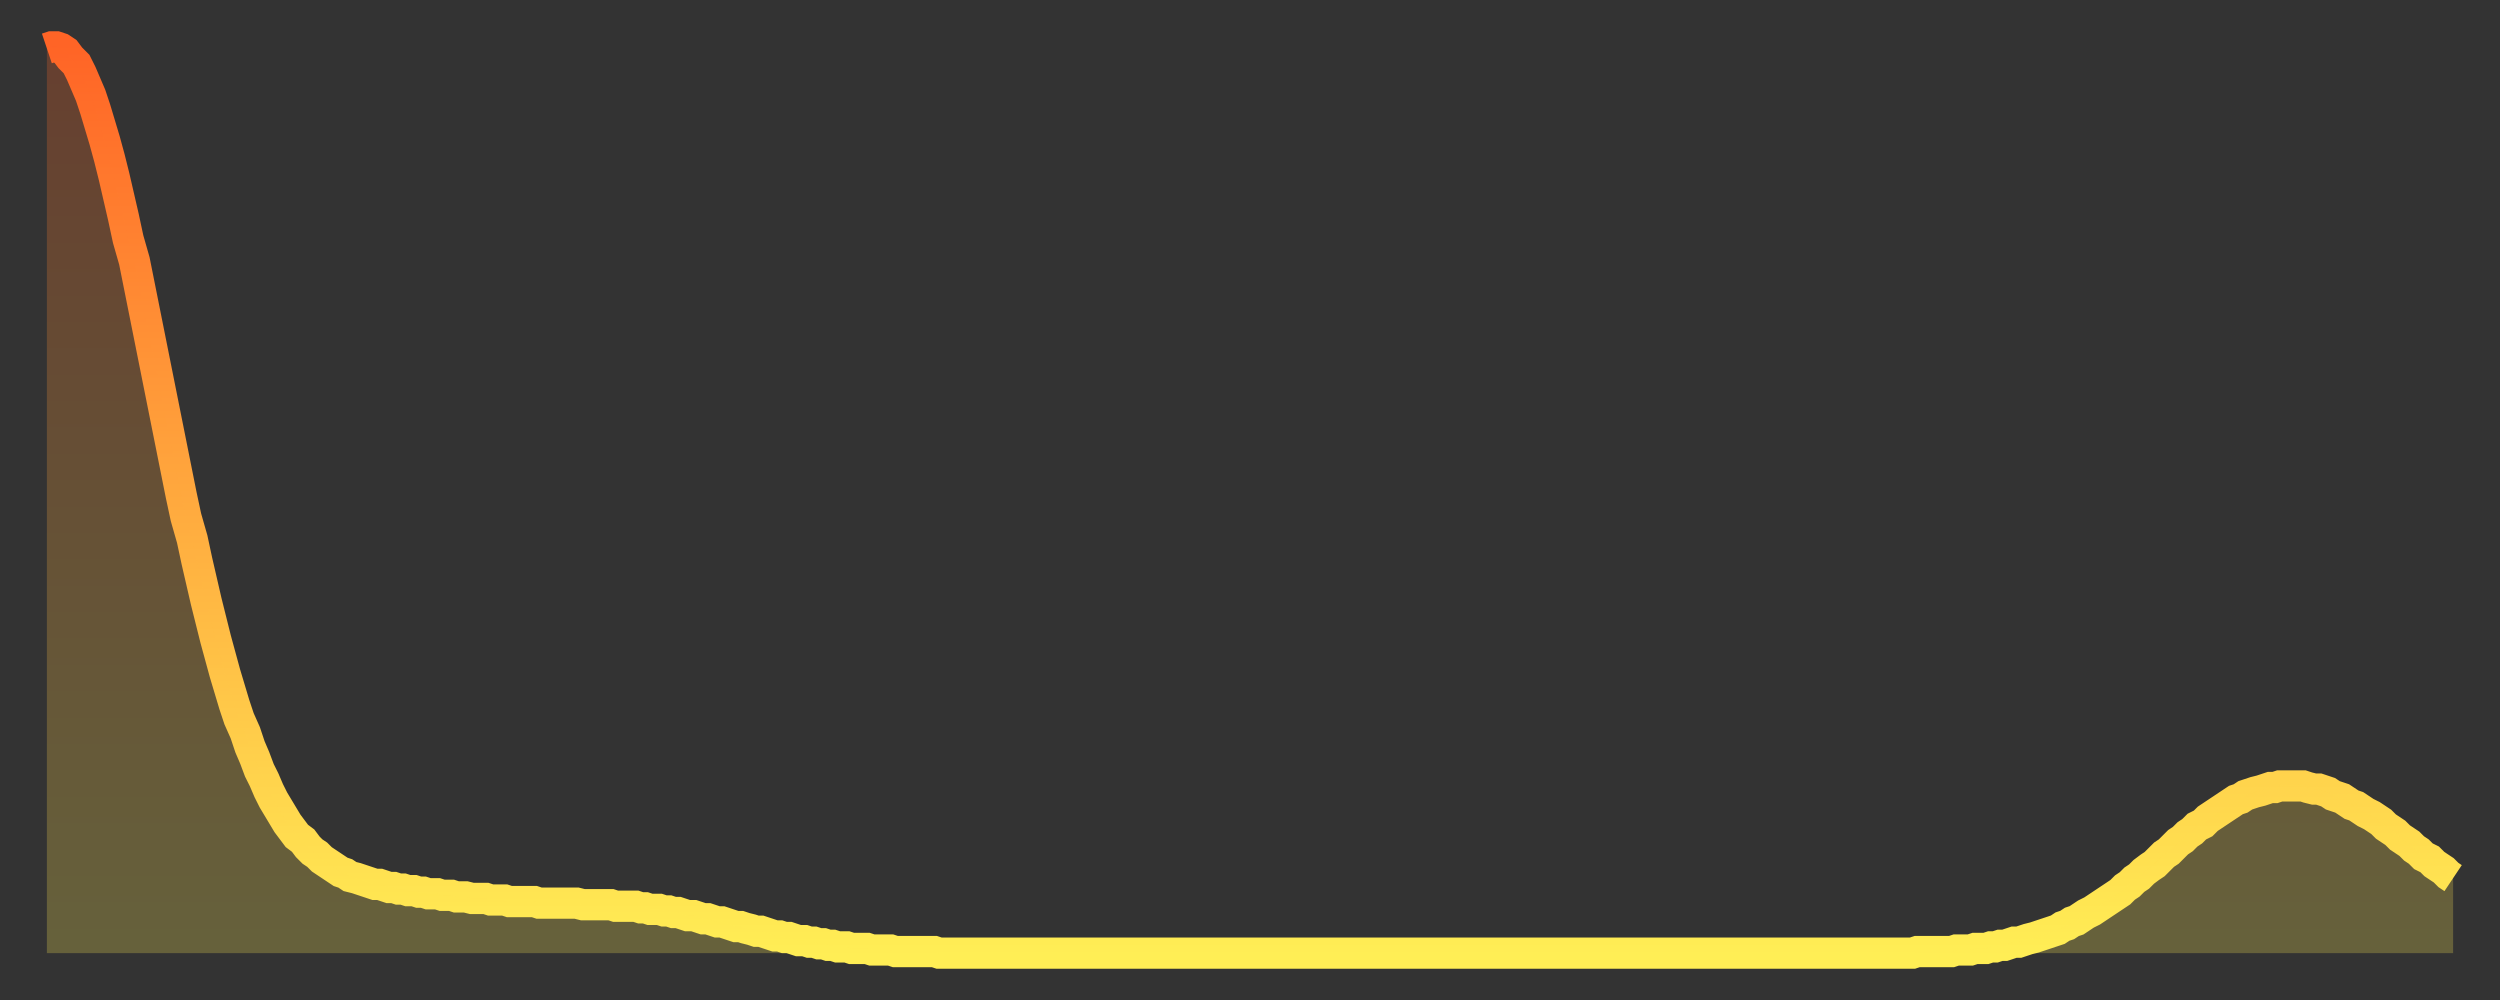
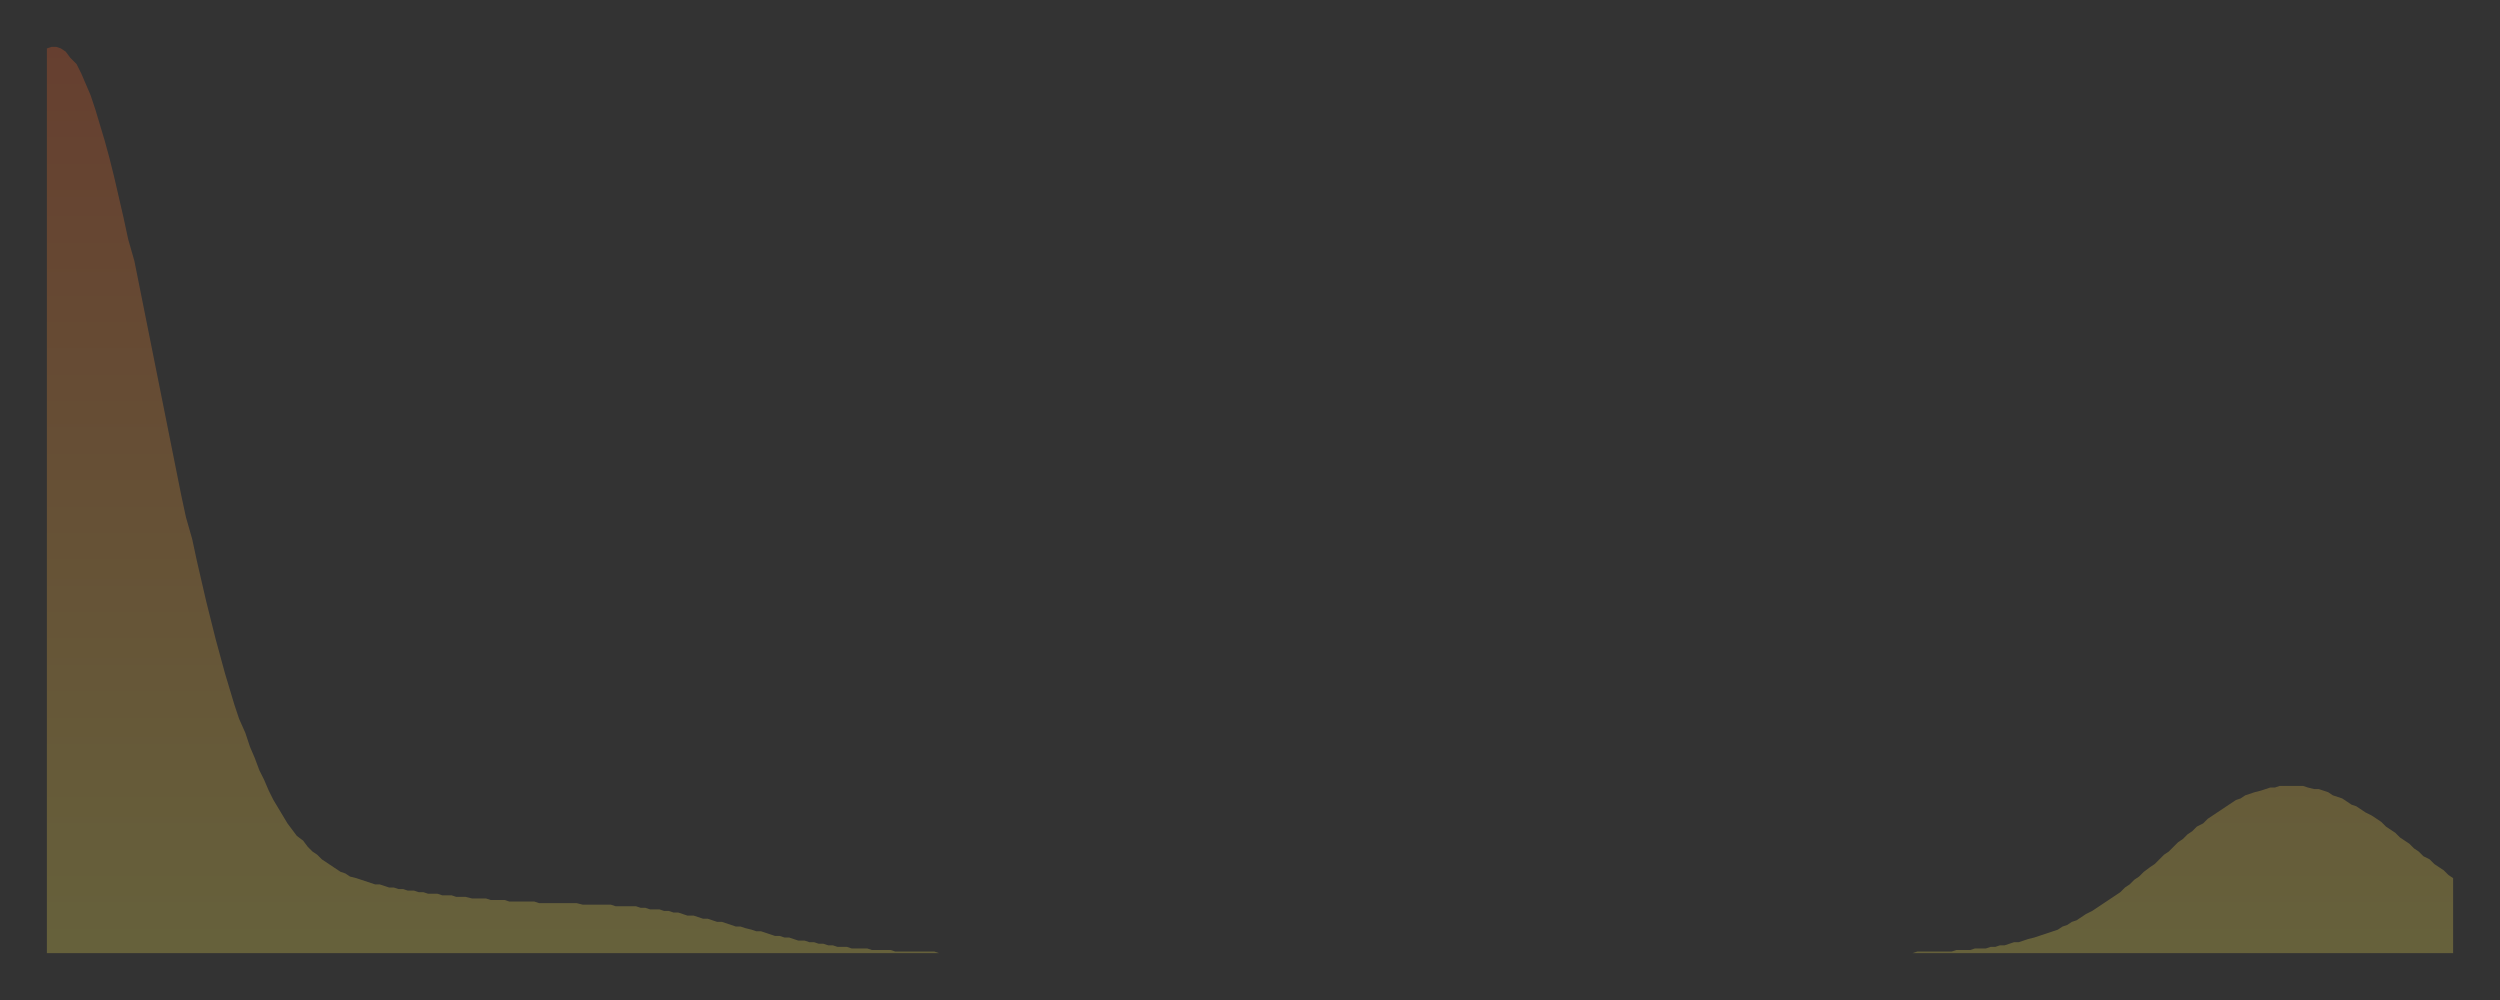
<svg xmlns="http://www.w3.org/2000/svg" baseProfile="full" height="64" version="1.1" width="160">
  <rect width="100%" height="100%" fill="#333333" stroke="none" />
  <defs>
    <linearGradient id="id976090" x1="0" x2="0" y1="0" y2="1">
      <stop offset="0%" stop-color="#ff6426" />
      <stop offset="50%" stop-color="#ffa93e" />
      <stop offset="100%" stop-color="#ffee55" />
    </linearGradient>
  </defs>
  <g transform="translate(3,3)">
    <g>
-       <path d="M 0.0 0.1 0.3 0.0 0.6 0.0 0.9 0.1 1.2 0.3 1.5 0.7 1.9 1.1 2.2 1.7 2.5 2.4 2.8 3.1 3.1 4.0 3.4 5.0 3.7 6.0 4.0 7.1 4.3 8.3 4.6 9.6 4.9 10.9 5.2 12.3 5.6 13.7 5.9 15.2 6.2 16.7 6.5 18.2 6.8 19.7 7.1 21.2 7.4 22.7 7.7 24.2 8.0 25.7 8.3 27.2 8.6 28.7 8.9 30.1 9.3 31.5 9.6 32.9 9.9 34.2 10.2 35.5 10.5 36.7 10.8 37.9 11.1 39.0 11.4 40.1 11.7 41.1 12.0 42.1 12.3 43.0 12.7 43.9 13.0 44.8 13.3 45.5 13.6 46.3 13.9 46.9 14.2 47.6 14.5 48.2 14.8 48.7 15.1 49.2 15.4 49.7 15.7 50.1 16.0 50.5 16.4 50.8 16.7 51.2 17.0 51.5 17.3 51.7 17.6 52.0 17.9 52.2 18.2 52.4 18.5 52.6 18.8 52.8 19.1 52.9 19.4 53.1 19.8 53.2 20.1 53.3 20.4 53.4 20.7 53.5 21.0 53.6 21.3 53.6 21.6 53.7 21.9 53.8 22.2 53.8 22.5 53.9 22.8 53.9 23.1 54.0 23.5 54.0 23.8 54.1 24.1 54.1 24.4 54.2 24.7 54.2 25.0 54.2 25.3 54.3 25.6 54.3 25.9 54.3 26.2 54.4 26.5 54.4 26.8 54.4 27.2 54.5 27.5 54.5 27.8 54.5 28.1 54.5 28.4 54.6 28.7 54.6 29.0 54.6 29.3 54.6 29.6 54.7 29.9 54.7 30.2 54.7 30.6 54.7 30.9 54.7 31.2 54.7 31.5 54.8 31.8 54.8 32.1 54.8 32.4 54.8 32.7 54.8 33.0 54.8 33.3 54.8 33.6 54.8 33.9 54.8 34.3 54.9 34.6 54.9 34.9 54.9 35.2 54.9 35.5 54.9 35.8 54.9 36.1 54.9 36.4 55.0 36.7 55.0 37.0 55.0 37.3 55.0 37.7 55.0 38.0 55.1 38.3 55.1 38.6 55.2 38.9 55.2 39.2 55.2 39.5 55.3 39.8 55.3 40.1 55.4 40.4 55.4 40.7 55.5 41.0 55.6 41.4 55.6 41.7 55.7 42.0 55.8 42.3 55.8 42.6 55.9 42.9 56.0 43.2 56.0 43.5 56.1 43.8 56.2 44.1 56.3 44.4 56.3 44.7 56.4 45.1 56.5 45.4 56.6 45.7 56.6 46.0 56.7 46.3 56.8 46.6 56.9 46.9 56.9 47.2 57.0 47.5 57.0 47.8 57.1 48.1 57.2 48.5 57.2 48.8 57.3 49.1 57.3 49.4 57.4 49.7 57.4 50.0 57.5 50.3 57.5 50.6 57.6 50.9 57.6 51.2 57.6 51.5 57.7 51.8 57.7 52.2 57.7 52.5 57.7 52.8 57.8 53.1 57.8 53.4 57.8 53.7 57.8 54.0 57.8 54.3 57.9 54.6 57.9 54.9 57.9 55.2 57.9 55.6 57.9 55.9 57.9 56.2 57.9 56.5 57.9 56.8 57.9 57.1 58.0 57.4 58.0 57.7 58.0 58.0 58.0 58.3 58.0 58.6 58.0 58.9 58.0 59.3 58.0 59.6 58.0 59.9 58.0 60.2 58.0 60.5 58.0 60.8 58.0 61.1 58.0 61.4 58.0 61.7 58.0 62.0 58.0 62.3 58.0 62.6 58.0 63.0 58.0 63.3 58.0 63.6 58.0 63.9 58.0 64.2 58.0 64.5 58.0 64.8 58.0 65.1 58.0 65.4 58.0 65.7 58.0 66.0 58.0 66.4 58.0 66.7 58.0 67.0 58.0 67.3 58.0 67.6 58.0 67.9 58.0 68.2 58.0 68.5 58.0 68.8 58.0 69.1 58.0 69.4 58.0 69.7 58.0 70.1 58.0 70.4 58.0 70.7 58.0 71.0 58.0 71.3 58.0 71.6 58.0 71.9 58.0 72.2 58.0 72.5 58.0 72.8 58.0 73.1 58.0 73.5 58.0 73.8 58.0 74.1 58.0 74.4 58.0 74.7 58.0 75.0 58.0 75.3 58.0 75.6 58.0 75.9 58.0 76.2 58.0 76.5 58.0 76.8 58.0 77.2 58.0 77.5 58.0 77.8 58.0 78.1 58.0 78.4 58.0 78.7 58.0 79.0 58.0 79.3 58.0 79.6 58.0 79.9 58.0 80.2 58.0 80.5 58.0 80.9 58.0 81.2 58.0 81.5 58.0 81.8 58.0 82.1 58.0 82.4 58.0 82.7 58.0 83.0 58.0 83.3 58.0 83.6 58.0 83.9 58.0 84.3 58.0 84.6 58.0 84.9 58.0 85.2 58.0 85.5 58.0 85.8 58.0 86.1 58.0 86.4 58.0 86.7 58.0 87.0 58.0 87.3 58.0 87.6 58.0 88.0 58.0 88.3 58.0 88.6 58.0 88.9 58.0 89.2 58.0 89.5 58.0 89.8 58.0 90.1 58.0 90.4 58.0 90.7 58.0 91.0 58.0 91.4 58.0 91.7 58.0 92.0 58.0 92.3 58.0 92.6 58.0 92.9 58.0 93.2 58.0 93.5 58.0 93.8 58.0 94.1 58.0 94.4 58.0 94.7 58.0 95.1 58.0 95.4 58.0 95.7 58.0 96.0 58.0 96.3 58.0 96.6 58.0 96.9 58.0 97.2 58.0 97.5 58.0 97.8 58.0 98.1 58.0 98.4 58.0 98.8 58.0 99.1 58.0 99.4 58.0 99.7 58.0 100.0 58.0 100.3 58.0 100.6 58.0 100.9 58.0 101.2 58.0 101.5 58.0 101.8 58.0 102.2 58.0 102.5 58.0 102.8 58.0 103.1 58.0 103.4 58.0 103.7 58.0 104.0 58.0 104.3 58.0 104.6 58.0 104.9 58.0 105.2 58.0 105.5 58.0 105.9 58.0 106.2 58.0 106.5 58.0 106.8 58.0 107.1 58.0 107.4 58.0 107.7 58.0 108.0 58.0 108.3 58.0 108.6 58.0 108.9 58.0 109.3 58.0 109.6 58.0 109.9 58.0 110.2 58.0 110.5 58.0 110.8 58.0 111.1 58.0 111.4 58.0 111.7 58.0 112.0 58.0 112.3 58.0 112.6 58.0 113.0 58.0 113.3 58.0 113.6 58.0 113.9 58.0 114.2 58.0 114.5 58.0 114.8 58.0 115.1 58.0 115.4 58.0 115.7 58.0 116.0 58.0 116.3 58.0 116.7 58.0 117.0 58.0 117.3 58.0 117.6 58.0 117.9 58.0 118.2 58.0 118.5 58.0 118.8 58.0 119.1 58.0 119.4 58.0 119.7 57.9 120.1 57.9 120.4 57.9 120.7 57.9 121.0 57.9 121.3 57.9 121.6 57.9 121.9 57.9 122.2 57.8 122.5 57.8 122.8 57.8 123.1 57.8 123.4 57.7 123.8 57.7 124.1 57.7 124.4 57.6 124.7 57.6 125.0 57.5 125.3 57.5 125.6 57.4 125.9 57.3 126.2 57.3 126.5 57.2 126.8 57.1 127.2 57.0 127.5 56.9 127.8 56.8 128.1 56.7 128.4 56.6 128.7 56.5 129.0 56.3 129.3 56.2 129.6 56.0 129.9 55.9 130.2 55.7 130.5 55.5 130.9 55.3 131.2 55.1 131.5 54.9 131.8 54.7 132.1 54.5 132.4 54.3 132.7 54.1 133.0 53.8 133.3 53.6 133.6 53.3 133.9 53.1 134.2 52.8 134.6 52.5 134.9 52.3 135.2 52.0 135.5 51.7 135.8 51.5 136.1 51.2 136.4 50.9 136.7 50.7 137.0 50.4 137.3 50.2 137.6 49.9 138.0 49.7 138.3 49.4 138.6 49.2 138.9 49.0 139.2 48.8 139.5 48.6 139.8 48.4 140.1 48.2 140.4 48.1 140.7 47.9 141.0 47.8 141.3 47.7 141.7 47.6 142.0 47.5 142.3 47.4 142.6 47.4 142.9 47.3 143.2 47.3 143.5 47.3 143.8 47.3 144.1 47.3 144.4 47.3 144.7 47.4 145.1 47.5 145.4 47.5 145.7 47.6 146.0 47.7 146.3 47.9 146.6 48.0 146.9 48.1 147.2 48.3 147.5 48.5 147.8 48.6 148.1 48.8 148.4 49.0 148.8 49.2 149.1 49.4 149.4 49.6 149.7 49.9 150.0 50.1 150.3 50.3 150.6 50.6 150.9 50.8 151.2 51.0 151.5 51.3 151.8 51.5 152.1 51.8 152.5 52.0 152.8 52.3 153.1 52.5 153.4 52.7 153.7 53.0 154.0 53.2" fill="none" id="graph-curve" opacity="1" stroke="url(#id976090)" stroke-width="2" />
      <path d="M 0 58 L 0.0 0.1 0.3 0.0 0.6 0.0 0.9 0.1 1.2 0.3 1.5 0.7 1.9 1.1 2.2 1.7 2.5 2.4 2.8 3.1 3.1 4.0 3.4 5.0 3.7 6.0 4.0 7.1 4.3 8.3 4.6 9.6 4.9 10.9 5.2 12.3 5.6 13.7 5.9 15.2 6.2 16.7 6.5 18.2 6.8 19.7 7.1 21.2 7.4 22.7 7.7 24.2 8.0 25.7 8.3 27.2 8.6 28.7 8.9 30.1 9.3 31.5 9.6 32.9 9.9 34.2 10.2 35.5 10.5 36.7 10.8 37.9 11.1 39.0 11.4 40.1 11.7 41.1 12.0 42.1 12.3 43.0 12.7 43.9 13.0 44.8 13.3 45.5 13.6 46.3 13.9 46.9 14.2 47.6 14.5 48.2 14.8 48.7 15.1 49.2 15.4 49.7 15.7 50.1 16.0 50.5 16.4 50.8 16.7 51.2 17.0 51.5 17.3 51.7 17.6 52.0 17.9 52.2 18.2 52.4 18.5 52.6 18.8 52.8 19.1 52.9 19.4 53.1 19.8 53.2 20.1 53.3 20.4 53.4 20.7 53.5 21.0 53.6 21.3 53.6 21.6 53.7 21.9 53.8 22.2 53.8 22.5 53.9 22.8 53.9 23.1 54.0 23.5 54.0 23.8 54.1 24.1 54.1 24.4 54.2 24.7 54.2 25.0 54.2 25.3 54.3 25.6 54.3 25.9 54.3 26.2 54.4 26.5 54.4 26.8 54.4 27.2 54.5 27.5 54.5 27.8 54.5 28.1 54.5 28.4 54.6 28.7 54.6 29.0 54.6 29.3 54.6 29.6 54.7 29.9 54.7 30.2 54.7 30.6 54.7 30.9 54.7 31.2 54.7 31.5 54.8 31.8 54.8 32.1 54.8 32.4 54.8 32.7 54.8 33.0 54.8 33.3 54.8 33.6 54.8 33.9 54.8 34.3 54.9 34.6 54.9 34.9 54.9 35.2 54.9 35.5 54.9 35.8 54.9 36.1 54.9 36.4 55.0 36.7 55.0 37.0 55.0 37.3 55.0 37.7 55.0 38.0 55.1 38.3 55.1 38.6 55.2 38.9 55.2 39.2 55.2 39.5 55.3 39.8 55.3 40.1 55.4 40.4 55.4 40.7 55.5 41.0 55.6 41.4 55.6 41.7 55.7 42.0 55.8 42.3 55.8 42.6 55.9 42.9 56.0 43.2 56.0 43.5 56.1 43.8 56.2 44.1 56.3 44.4 56.3 44.7 56.4 45.1 56.5 45.4 56.6 45.7 56.6 46.0 56.7 46.3 56.8 46.6 56.9 46.9 56.9 47.2 57.0 47.5 57.0 47.8 57.1 48.1 57.2 48.5 57.2 48.8 57.3 49.1 57.3 49.4 57.4 49.7 57.4 50.0 57.5 50.3 57.5 50.6 57.6 50.9 57.6 51.2 57.6 51.5 57.7 51.8 57.7 52.2 57.7 52.5 57.7 52.8 57.8 53.1 57.8 53.4 57.8 53.7 57.8 54.0 57.8 54.3 57.9 54.6 57.9 54.9 57.9 55.2 57.9 55.6 57.9 55.9 57.9 56.2 57.9 56.5 57.9 56.8 57.9 57.1 58.0 57.4 58.0 57.7 58.0 58.0 58.0 58.3 58.0 58.6 58.0 58.9 58.0 59.3 58.0 59.6 58.0 59.9 58.0 60.2 58.0 60.5 58.0 60.8 58.0 61.1 58.0 61.4 58.0 61.7 58.0 62.0 58.0 62.3 58.0 62.6 58.0 63.0 58.0 63.3 58.0 63.6 58.0 63.9 58.0 64.2 58.0 64.5 58.0 64.8 58.0 65.1 58.0 65.4 58.0 65.7 58.0 66.0 58.0 66.4 58.0 66.7 58.0 67.0 58.0 67.3 58.0 67.6 58.0 67.9 58.0 68.2 58.0 68.5 58.0 68.8 58.0 69.1 58.0 69.4 58.0 69.7 58.0 70.1 58.0 70.4 58.0 70.7 58.0 71.0 58.0 71.3 58.0 71.6 58.0 71.9 58.0 72.2 58.0 72.5 58.0 72.8 58.0 73.1 58.0 73.5 58.0 73.8 58.0 74.1 58.0 74.4 58.0 74.7 58.0 75.0 58.0 75.3 58.0 75.6 58.0 75.9 58.0 76.2 58.0 76.5 58.0 76.8 58.0 77.2 58.0 77.5 58.0 77.8 58.0 78.1 58.0 78.4 58.0 78.7 58.0 79.0 58.0 79.3 58.0 79.6 58.0 79.9 58.0 80.2 58.0 80.5 58.0 80.9 58.0 81.2 58.0 81.5 58.0 81.8 58.0 82.1 58.0 82.4 58.0 82.7 58.0 83.0 58.0 83.3 58.0 83.6 58.0 83.9 58.0 84.3 58.0 84.6 58.0 84.9 58.0 85.2 58.0 85.5 58.0 85.8 58.0 86.1 58.0 86.4 58.0 86.7 58.0 87.0 58.0 87.3 58.0 87.6 58.0 88.0 58.0 88.3 58.0 88.6 58.0 88.9 58.0 89.2 58.0 89.5 58.0 89.8 58.0 90.1 58.0 90.4 58.0 90.7 58.0 91.0 58.0 91.4 58.0 91.7 58.0 92.0 58.0 92.3 58.0 92.6 58.0 92.9 58.0 93.2 58.0 93.5 58.0 93.8 58.0 94.1 58.0 94.4 58.0 94.7 58.0 95.1 58.0 95.4 58.0 95.7 58.0 96.0 58.0 96.3 58.0 96.6 58.0 96.9 58.0 97.2 58.0 97.5 58.0 97.8 58.0 98.1 58.0 98.4 58.0 98.8 58.0 99.1 58.0 99.4 58.0 99.7 58.0 100.0 58.0 100.3 58.0 100.6 58.0 100.9 58.0 101.2 58.0 101.5 58.0 101.8 58.0 102.2 58.0 102.5 58.0 102.8 58.0 103.1 58.0 103.4 58.0 103.7 58.0 104.0 58.0 104.3 58.0 104.6 58.0 104.9 58.0 105.2 58.0 105.5 58.0 105.9 58.0 106.2 58.0 106.5 58.0 106.8 58.0 107.1 58.0 107.4 58.0 107.7 58.0 108.0 58.0 108.3 58.0 108.6 58.0 108.9 58.0 109.3 58.0 109.6 58.0 109.9 58.0 110.2 58.0 110.5 58.0 110.8 58.0 111.1 58.0 111.4 58.0 111.7 58.0 112.0 58.0 112.3 58.0 112.6 58.0 113.0 58.0 113.3 58.0 113.6 58.0 113.9 58.0 114.2 58.0 114.5 58.0 114.8 58.0 115.1 58.0 115.4 58.0 115.7 58.0 116.0 58.0 116.3 58.0 116.7 58.0 117.0 58.0 117.3 58.0 117.6 58.0 117.9 58.0 118.2 58.0 118.5 58.0 118.8 58.0 119.1 58.0 119.4 58.0 119.7 57.9 120.1 57.9 120.4 57.9 120.7 57.9 121.0 57.9 121.3 57.9 121.6 57.9 121.9 57.9 122.2 57.8 122.5 57.8 122.8 57.8 123.1 57.8 123.4 57.7 123.8 57.7 124.1 57.7 124.4 57.6 124.7 57.6 125.0 57.5 125.3 57.5 125.6 57.4 125.9 57.3 126.2 57.3 126.5 57.2 126.8 57.1 127.2 57.0 127.5 56.9 127.8 56.8 128.1 56.7 128.4 56.6 128.7 56.5 129.0 56.3 129.3 56.2 129.6 56.0 129.9 55.9 130.2 55.7 130.5 55.5 130.9 55.3 131.2 55.1 131.5 54.9 131.8 54.7 132.1 54.5 132.4 54.3 132.7 54.1 133.0 53.8 133.3 53.6 133.6 53.3 133.9 53.1 134.2 52.8 134.6 52.5 134.9 52.3 135.2 52.0 135.5 51.7 135.8 51.5 136.1 51.2 136.4 50.9 136.7 50.7 137.0 50.4 137.3 50.2 137.6 49.9 138.0 49.7 138.3 49.4 138.6 49.2 138.9 49.0 139.2 48.8 139.5 48.6 139.8 48.4 140.1 48.2 140.4 48.1 140.7 47.9 141.0 47.8 141.3 47.7 141.7 47.6 142.0 47.5 142.3 47.4 142.6 47.4 142.9 47.3 143.2 47.3 143.5 47.3 143.8 47.3 144.1 47.3 144.4 47.3 144.7 47.4 145.1 47.5 145.4 47.5 145.7 47.6 146.0 47.7 146.3 47.9 146.6 48.0 146.9 48.1 147.2 48.3 147.5 48.5 147.8 48.6 148.1 48.8 148.4 49.0 148.8 49.2 149.1 49.4 149.4 49.6 149.7 49.9 150.0 50.1 150.3 50.3 150.6 50.6 150.9 50.8 151.2 51.0 151.5 51.3 151.8 51.5 152.1 51.8 152.5 52.0 152.8 52.3 153.1 52.5 153.4 52.7 153.7 53.0 154.0 53.2 154 58" fill="url(#id976090)" fill-opacity=".25" id="graph-shadow" />
    </g>
  </g>
</svg>